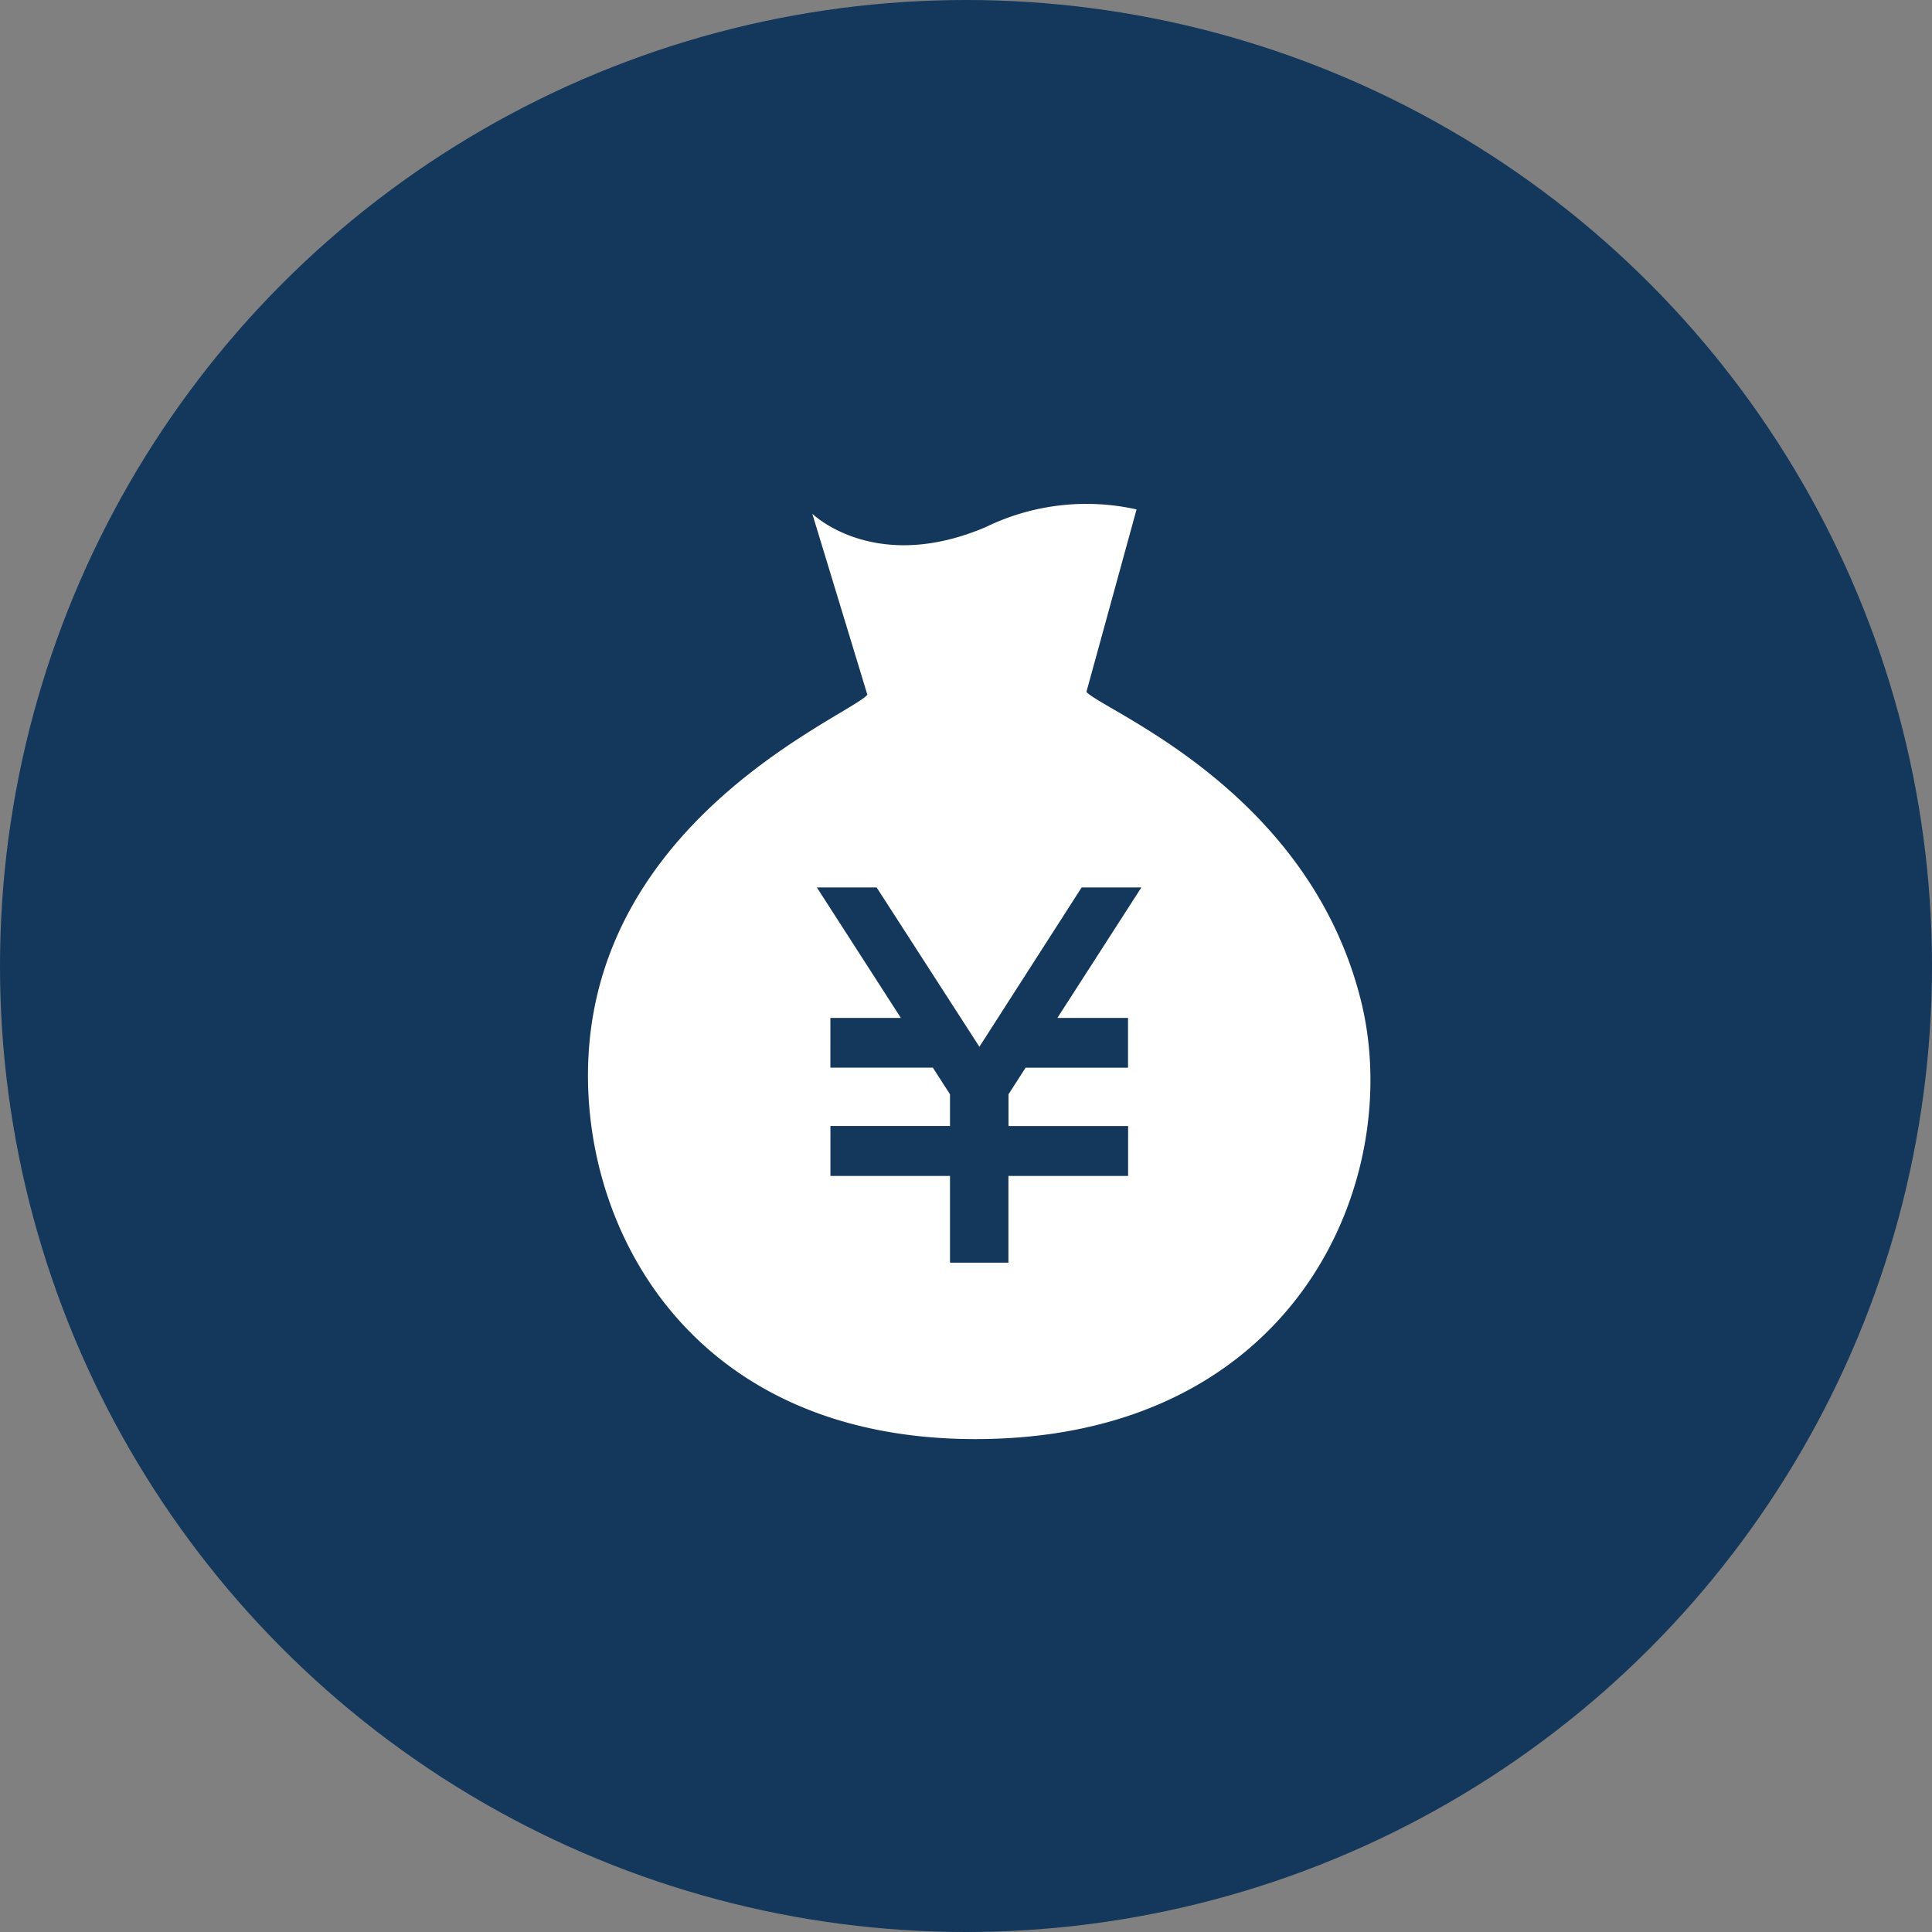
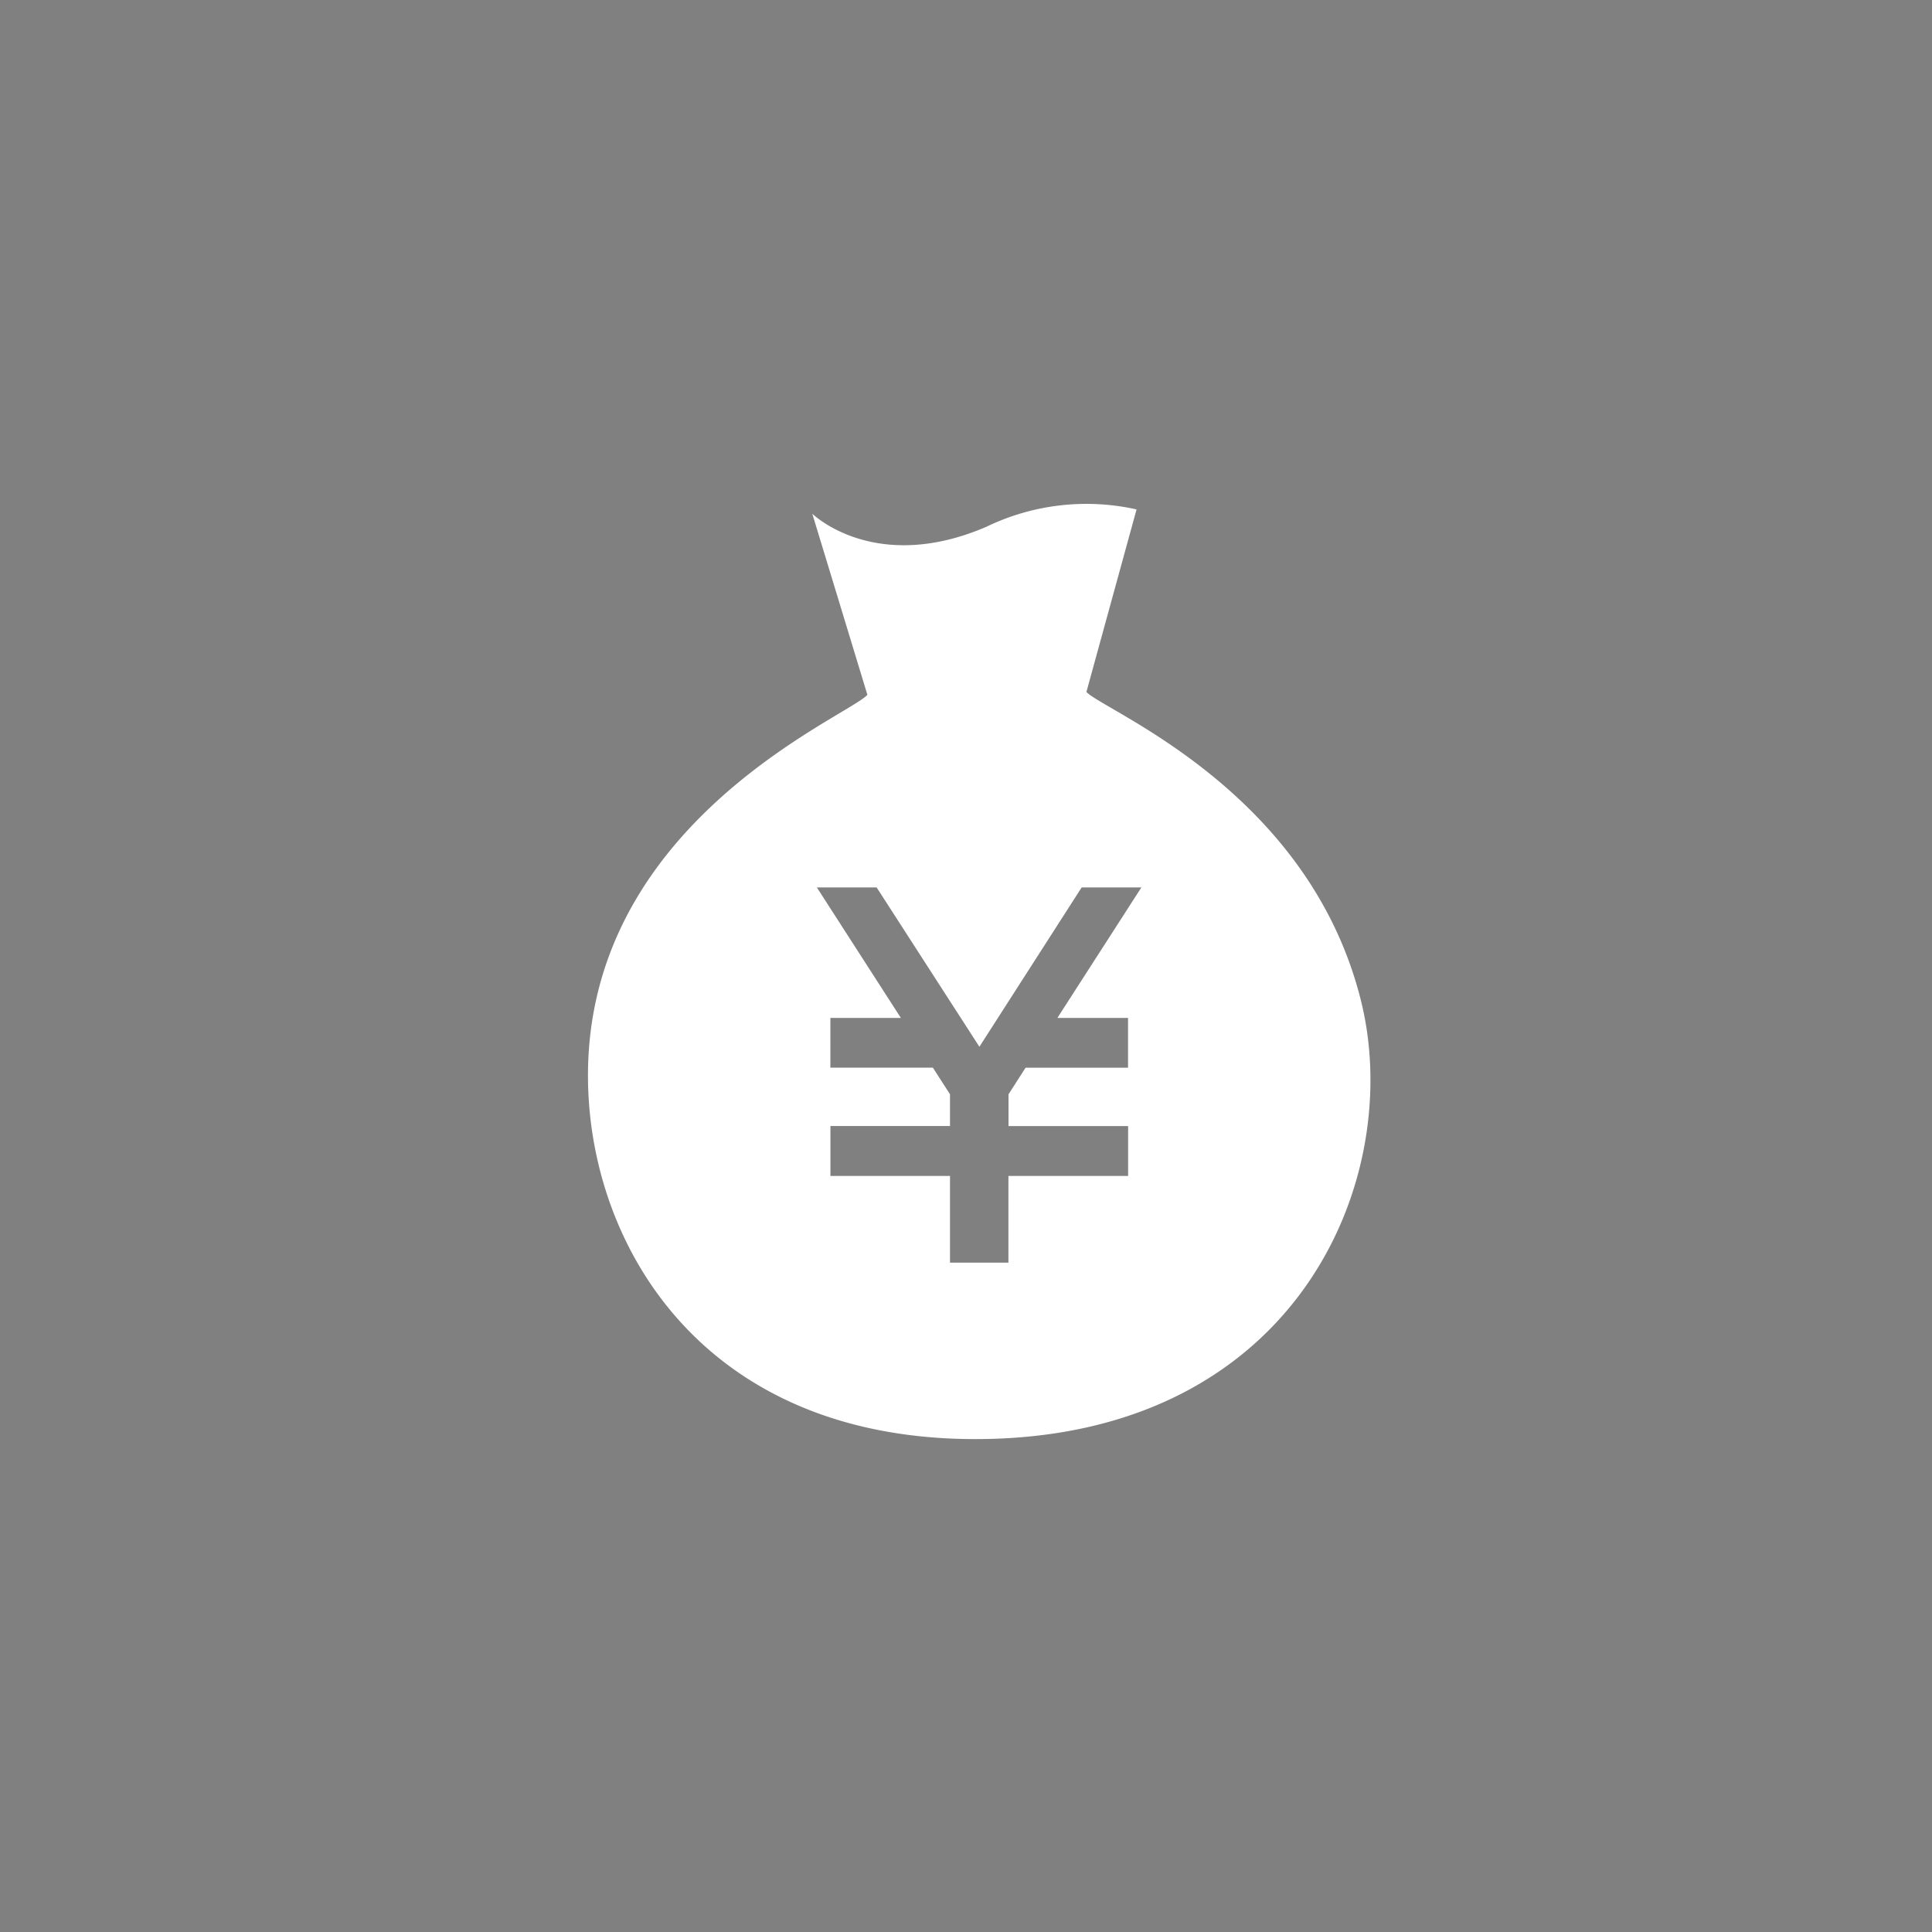
<svg xmlns="http://www.w3.org/2000/svg" width="46" height="46" viewBox="0 0 46 46">
  <rect x="0" y="0" width="46" height="46" fill="#808080" stroke="none" />
  <g id="グループ_31" data-name="グループ 31" transform="translate(-505 -5311)">
-     <circle id="楕円形_7" data-name="楕円形 7" cx="23" cy="23" r="23" transform="translate(505 5311)" fill="#14375c" />
    <g id="シンプルな円袋のアイコン" transform="translate(477.219 5322.999)">
      <path id="パス_50" data-name="パス 50" d="M60.181,11.811c-1.254-5-6.108-6.878-6.533-7.335L54.842.13a5.475,5.475,0,0,0-3.581.416C48.6,1.687,47.121.232,47.121.232l1.312,4.312c-.411.468-5.575,2.567-6.509,7.506-.806,4.248,1.717,10.312,9.259,10.214S61.236,16.007,60.181,11.811Zm-5.542.426v1.185H52.2l-.407.634v.756h2.848V16H51.791v2.064H50.4V16H47.553V14.811H50.4v-.756l-.408-.634h-2.44V12.237h1.678l-2-3.107h1.423L51.1,12.924,53.535,9.13h1.422l-2,3.107Z" transform="translate(0)" fill="#fff" />
    </g>
  </g>
</svg>